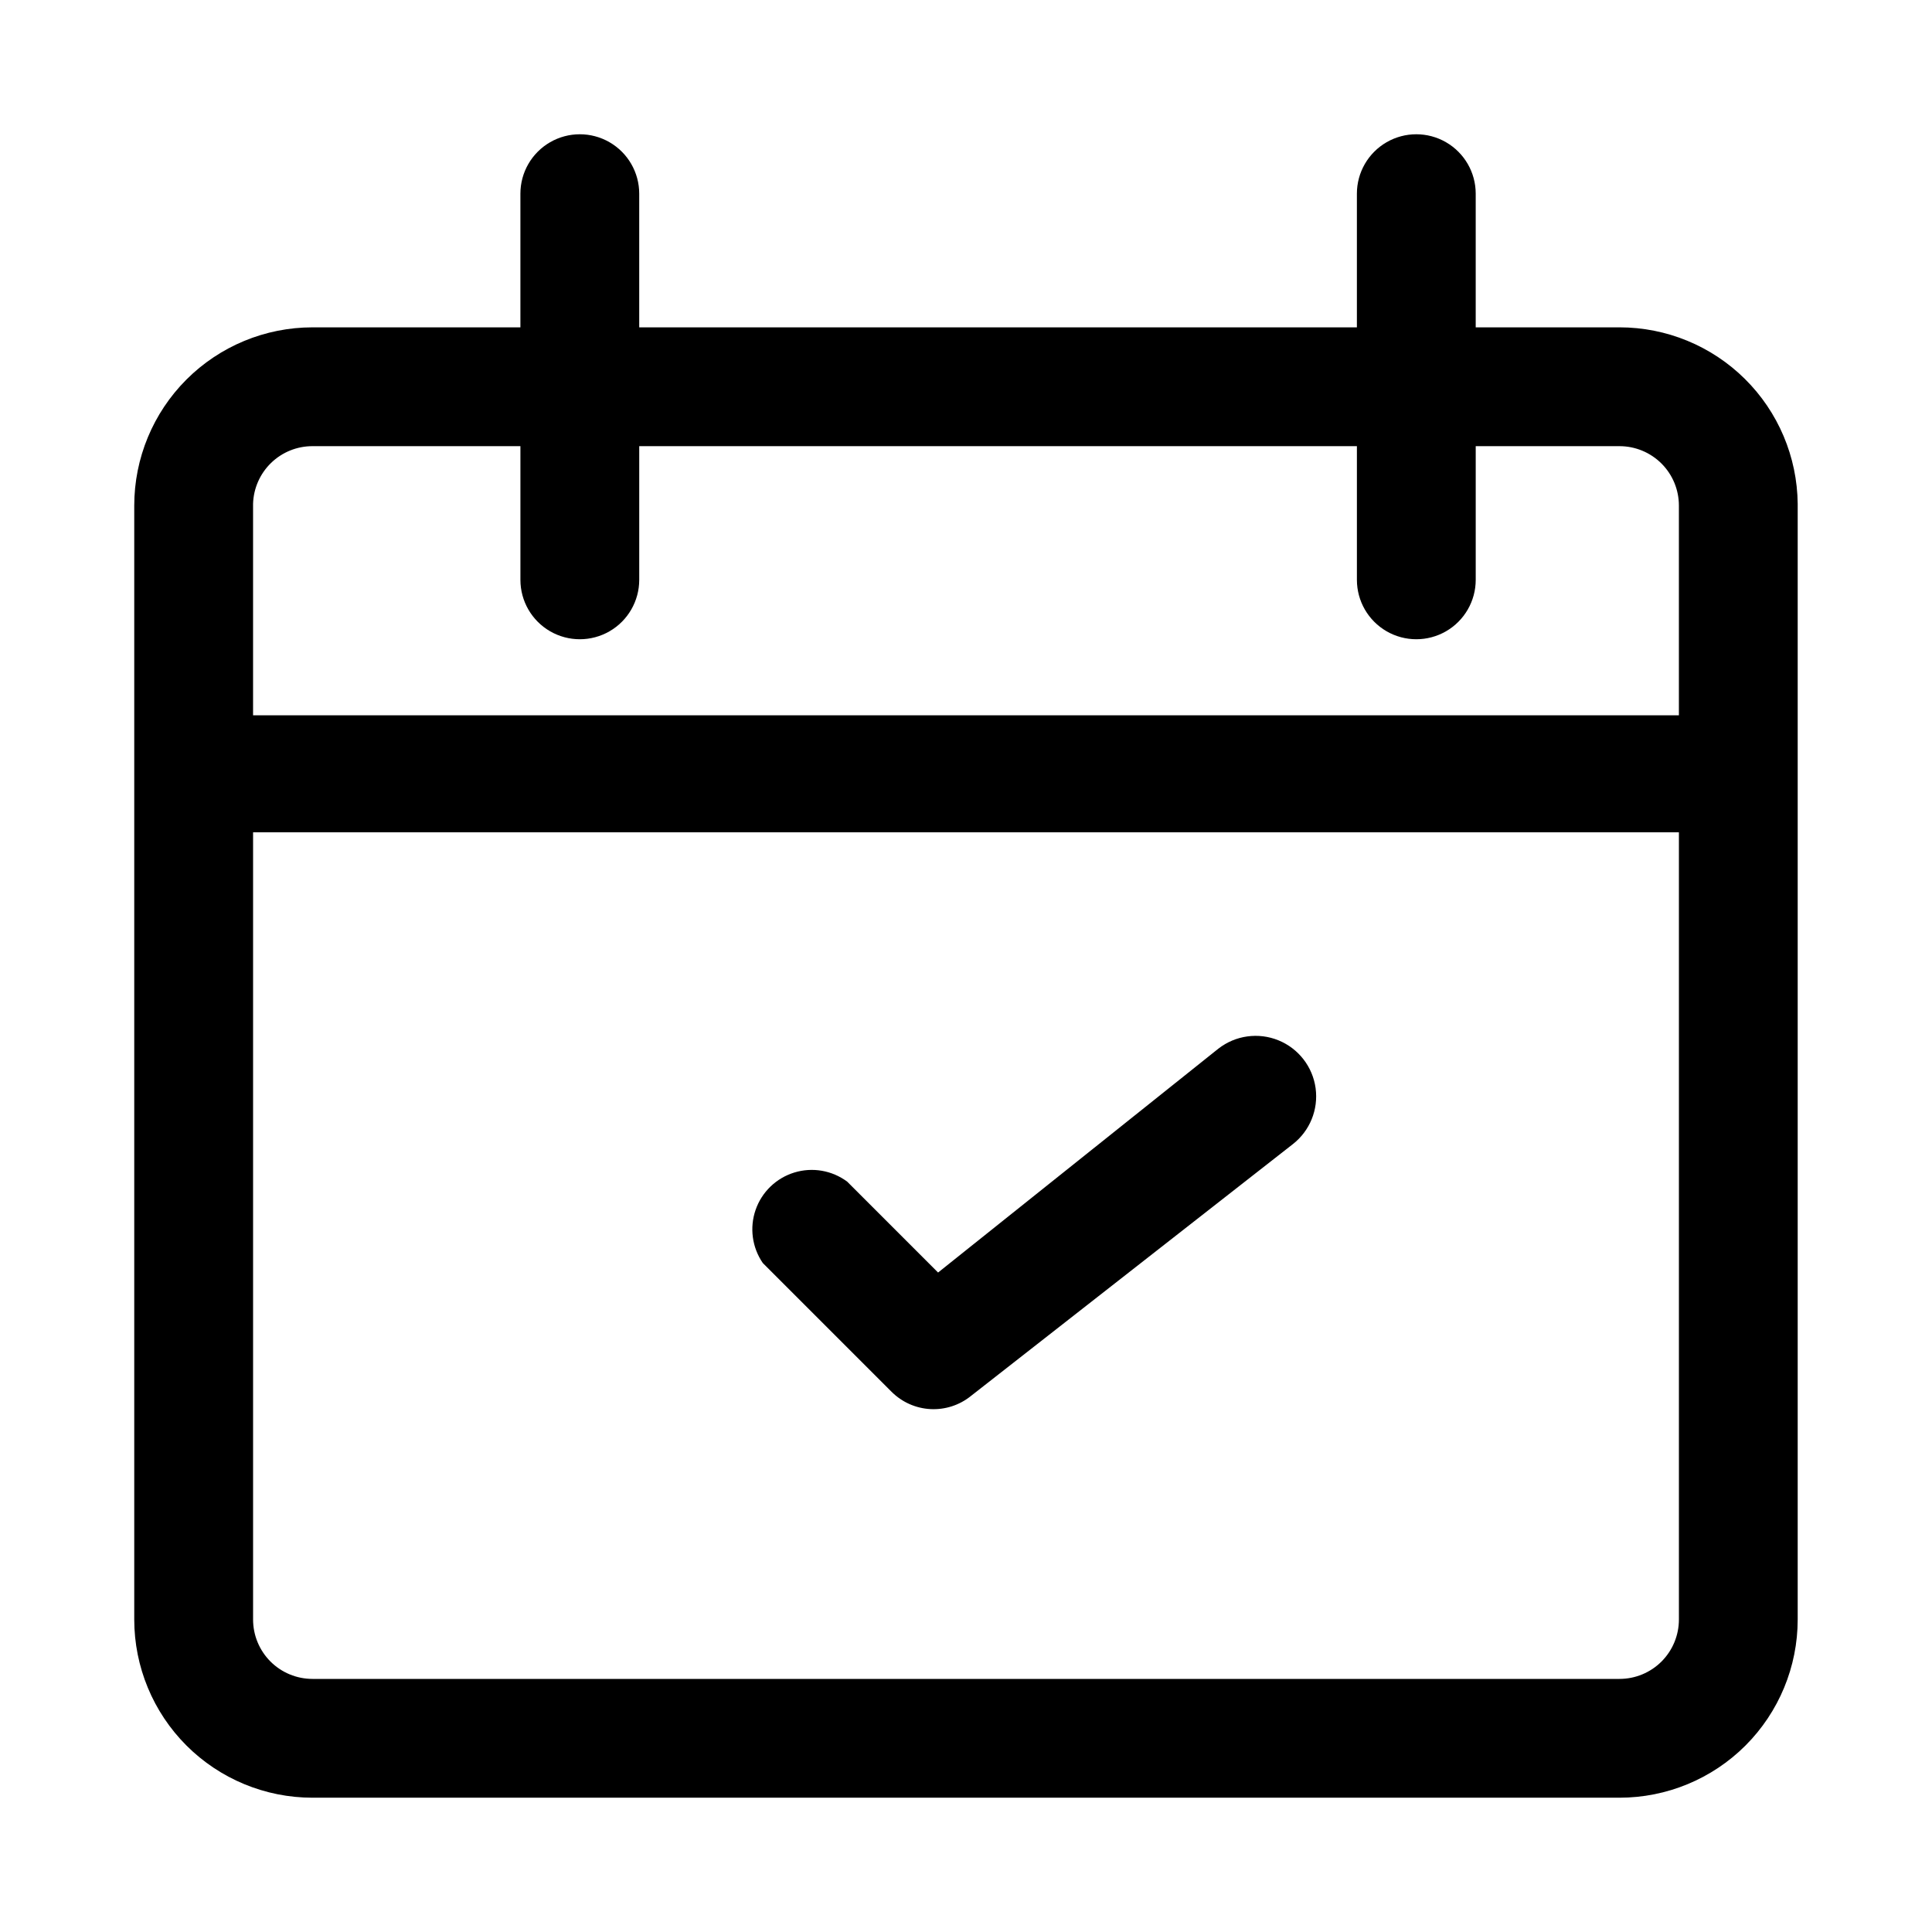
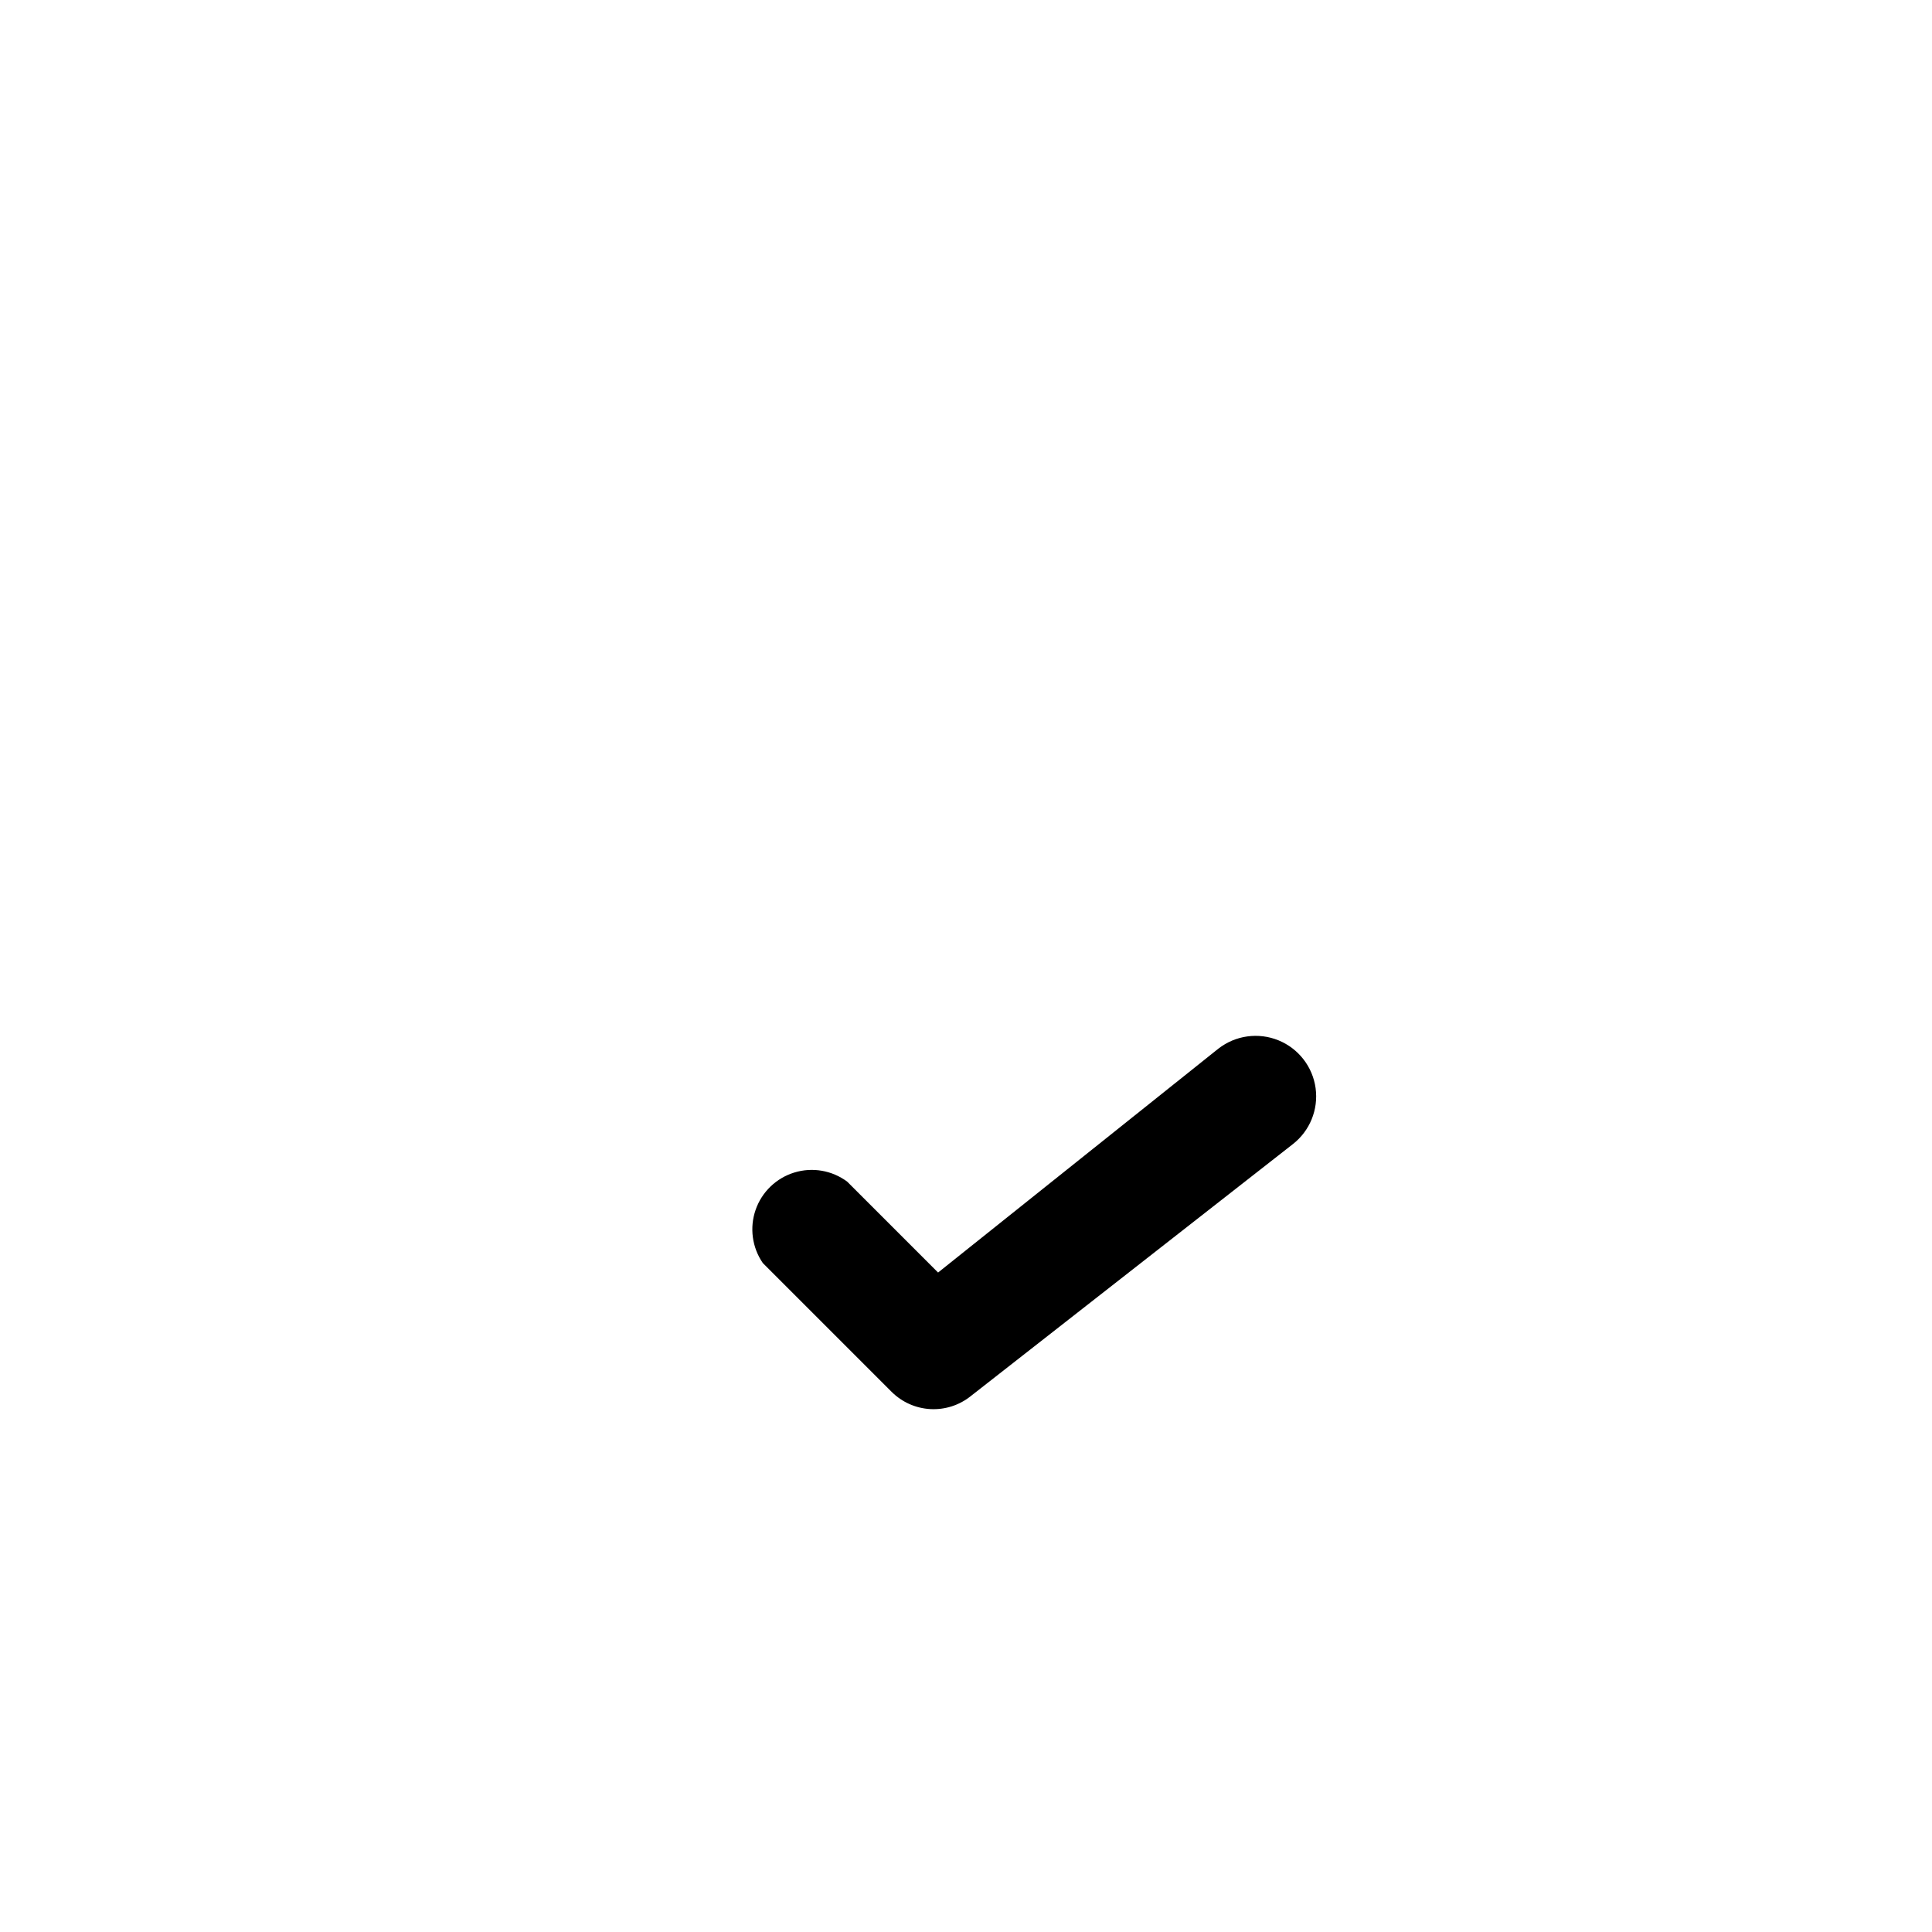
<svg xmlns="http://www.w3.org/2000/svg" fill="#000000" width="800px" height="800px" version="1.1" viewBox="144 144 512 512">
  <g>
-     <path d="m573.18 230.75h-38.102v-35.426c0-5.625-3-10.82-7.871-13.633-4.871-2.812-10.875-2.812-15.746 0s-7.871 8.008-7.871 13.633v35.426h-190.19v-35.426c0-5.625-3-10.82-7.871-13.633s-10.875-2.812-15.746 0c-4.871 2.812-7.871 8.008-7.871 13.633v35.426h-55.105c-12.523 0-24.539 4.977-33.398 13.832-8.855 8.859-13.832 20.875-13.832 33.398v295.2c0 12.527 4.977 24.539 13.832 33.398 8.859 8.855 20.875 13.832 33.398 13.832h346.37c12.527 0 24.539-4.977 33.398-13.832 8.855-8.859 13.832-20.871 13.832-33.398v-295.67c-0.125-12.445-5.156-24.34-14-33.094-8.844-8.758-20.785-13.668-33.23-13.668zm-346.37 31.488h55.105v35.426c0 5.621 3 10.82 7.871 13.633 4.871 2.812 10.875 2.812 15.746 0s7.871-8.012 7.871-13.633v-35.426h190.19v35.426c0 5.621 3 10.82 7.871 13.633s10.875 2.812 15.746 0c4.871-2.812 7.871-8.012 7.871-13.633v-35.426h38.102c4.176 0 8.18 1.66 11.133 4.609 2.953 2.953 4.609 6.957 4.609 11.133v55.578h-377.86v-56.047c0.121-4.094 1.836-7.981 4.773-10.832 2.941-2.852 6.875-4.445 10.969-4.441zm346.37 326.69h-346.37c-4.176 0-8.18-1.656-11.133-4.609-2.949-2.953-4.609-6.957-4.609-11.133v-208.61h377.86v208.61c0 4.176-1.656 8.18-4.609 11.133s-6.957 4.609-11.133 4.609z" />
    <path d="m466.91 421.88-74.312 59.355-24.086-24.09c-4.023-2.992-9.234-3.887-14.023-2.41-4.793 1.473-8.598 5.144-10.242 9.879-1.645 4.734-0.938 9.973 1.906 14.102l34.164 34.164h0.004c2.742 2.723 6.394 4.34 10.258 4.543s7.664-1.02 10.68-3.441l85.332-66.754c4.527-3.516 6.836-9.18 6.059-14.859-0.781-5.68-4.535-10.508-9.84-12.672-5.309-2.164-11.371-1.332-15.898 2.184z" />
  </g>
</svg>